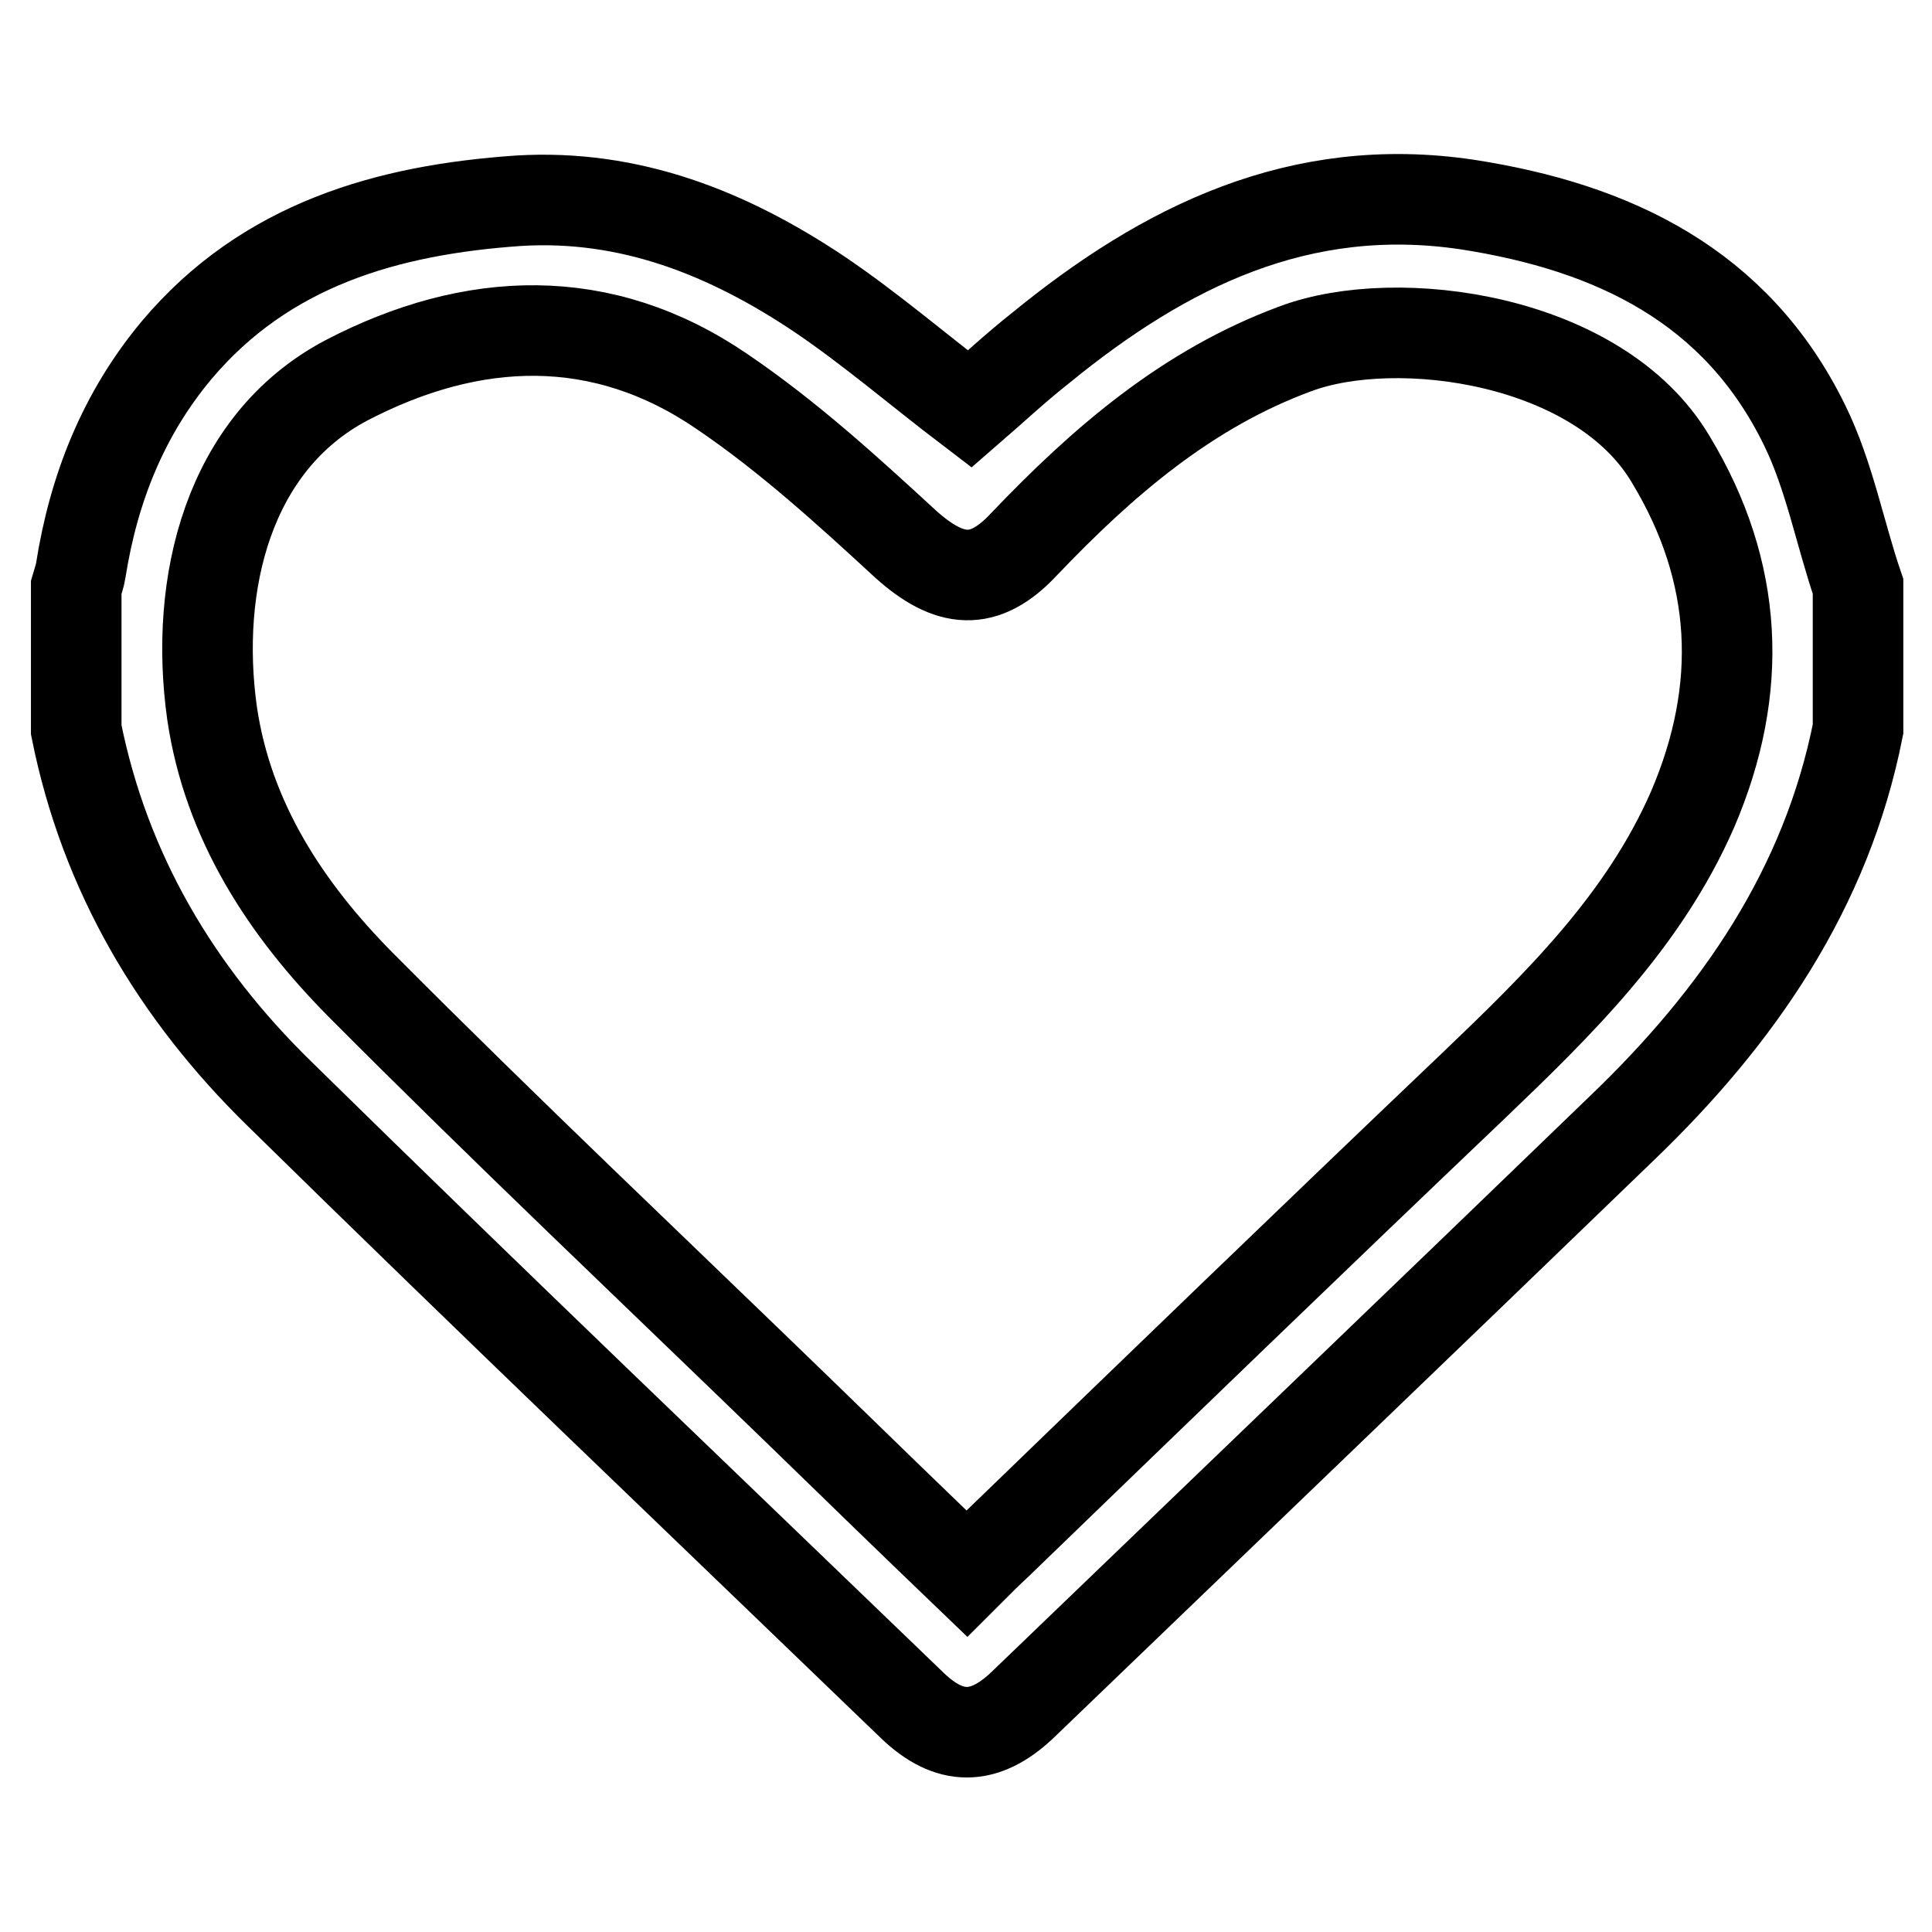
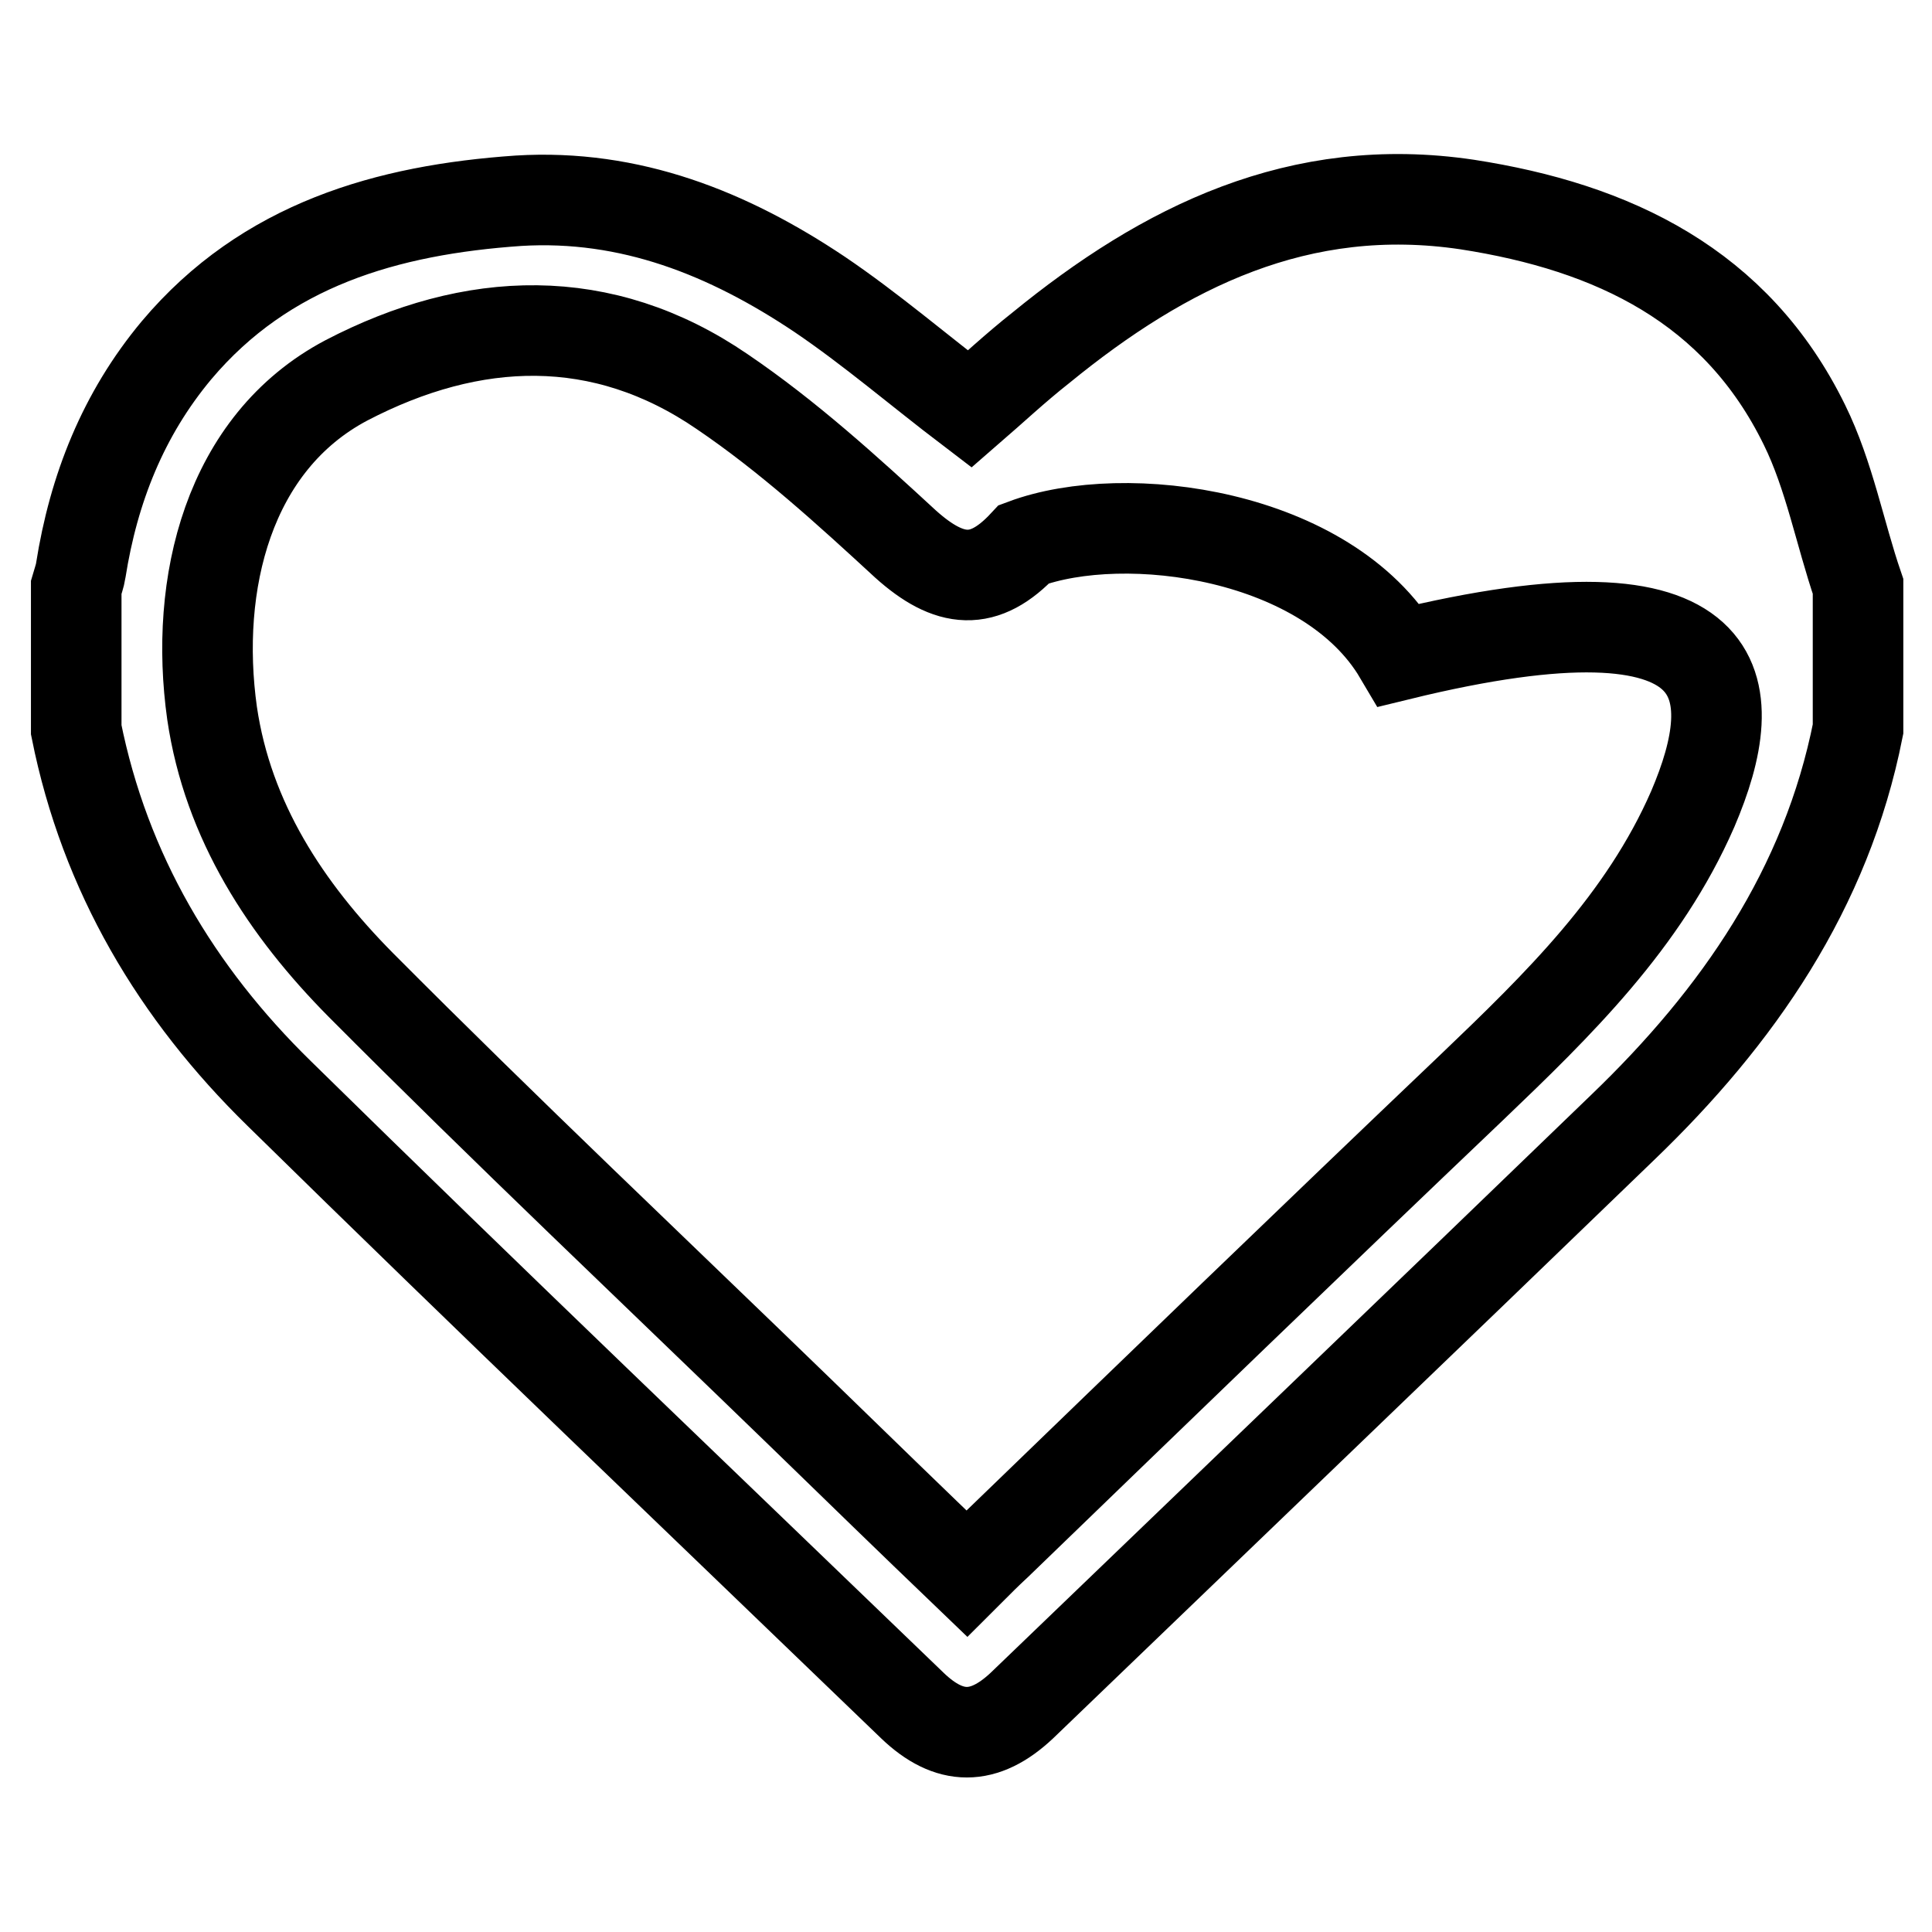
<svg xmlns="http://www.w3.org/2000/svg" version="1.1" x="0px" y="0px" viewBox="0 0 256 256" enable-background="new 0 0 256 256" xml:space="preserve">
  <g>
-     <path stroke-width="12" fill-opacity="0" stroke="#000000" d="M239.1,56.3c-9-18.4-25.3-26.2-44.7-29.2c-22.2-3.3-40.1,5.6-56.5,19c-3.3,2.6-6.4,5.5-9.4,8.1 c-6.7-5.1-13.1-10.6-19.9-15.2c-12.1-8.1-25.1-13.3-39.9-12.4c-17.4,1.2-33.5,5.8-45.3,19.8c-7.1,8.5-11,18.4-12.7,29.2 c-0.1,0.7-0.4,1.5-0.6,2.2c0,6.3,0,12.6,0,18.9c3.8,19,13.3,34.9,26.9,48.2c27.8,27.3,55.9,54.1,83.9,81.1c4.9,4.7,9.5,4.7,14.5,0 c26.5-25.5,53.1-51,79.6-76.6c15.3-14.7,27-31.6,31.2-52.8c0-6.3,0-12.6,0-18.9C243.8,70.7,242.4,63,239.1,56.3z M224.3,107.2 c-6.5,14.9-17.8,25.9-29.3,36.9c-21.1,20.1-42,40.3-62.9,60.5c-1.3,1.2-2.4,2.3-4,3.9c-7.4-7.1-14.6-14.1-21.7-21 c-19.6-19-39.4-37.7-58.6-57c-9.9-10-17.6-21.7-19.7-36c-2.4-17.1,2.1-35.8,17.8-44.1c16.7-8.7,33.9-9.4,49.8,1.5 c8.7,5.9,16.6,13.1,24.3,20.2c5.8,5.2,10.4,5.7,15.7,0c10.4-10.9,21.6-20.6,36-25.9c13.4-5,40.2-1.4,49.7,14.7 C230.4,75.8,231.1,91.3,224.3,107.2z" />
+     <path stroke-width="12" fill-opacity="0" stroke="#000000" d="M239.1,56.3c-9-18.4-25.3-26.2-44.7-29.2c-22.2-3.3-40.1,5.6-56.5,19c-3.3,2.6-6.4,5.5-9.4,8.1 c-6.7-5.1-13.1-10.6-19.9-15.2c-12.1-8.1-25.1-13.3-39.9-12.4c-17.4,1.2-33.5,5.8-45.3,19.8c-7.1,8.5-11,18.4-12.7,29.2 c-0.1,0.7-0.4,1.5-0.6,2.2c0,6.3,0,12.6,0,18.9c3.8,19,13.3,34.9,26.9,48.2c27.8,27.3,55.9,54.1,83.9,81.1c4.9,4.7,9.5,4.7,14.5,0 c26.5-25.5,53.1-51,79.6-76.6c15.3-14.7,27-31.6,31.2-52.8c0-6.3,0-12.6,0-18.9C243.8,70.7,242.4,63,239.1,56.3z M224.3,107.2 c-6.5,14.9-17.8,25.9-29.3,36.9c-21.1,20.1-42,40.3-62.9,60.5c-1.3,1.2-2.4,2.3-4,3.9c-7.4-7.1-14.6-14.1-21.7-21 c-19.6-19-39.4-37.7-58.6-57c-9.9-10-17.6-21.7-19.7-36c-2.4-17.1,2.1-35.8,17.8-44.1c16.7-8.7,33.9-9.4,49.8,1.5 c8.7,5.9,16.6,13.1,24.3,20.2c5.8,5.2,10.4,5.7,15.7,0c13.4-5,40.2-1.4,49.7,14.7 C230.4,75.8,231.1,91.3,224.3,107.2z" />
  </g>
</svg>